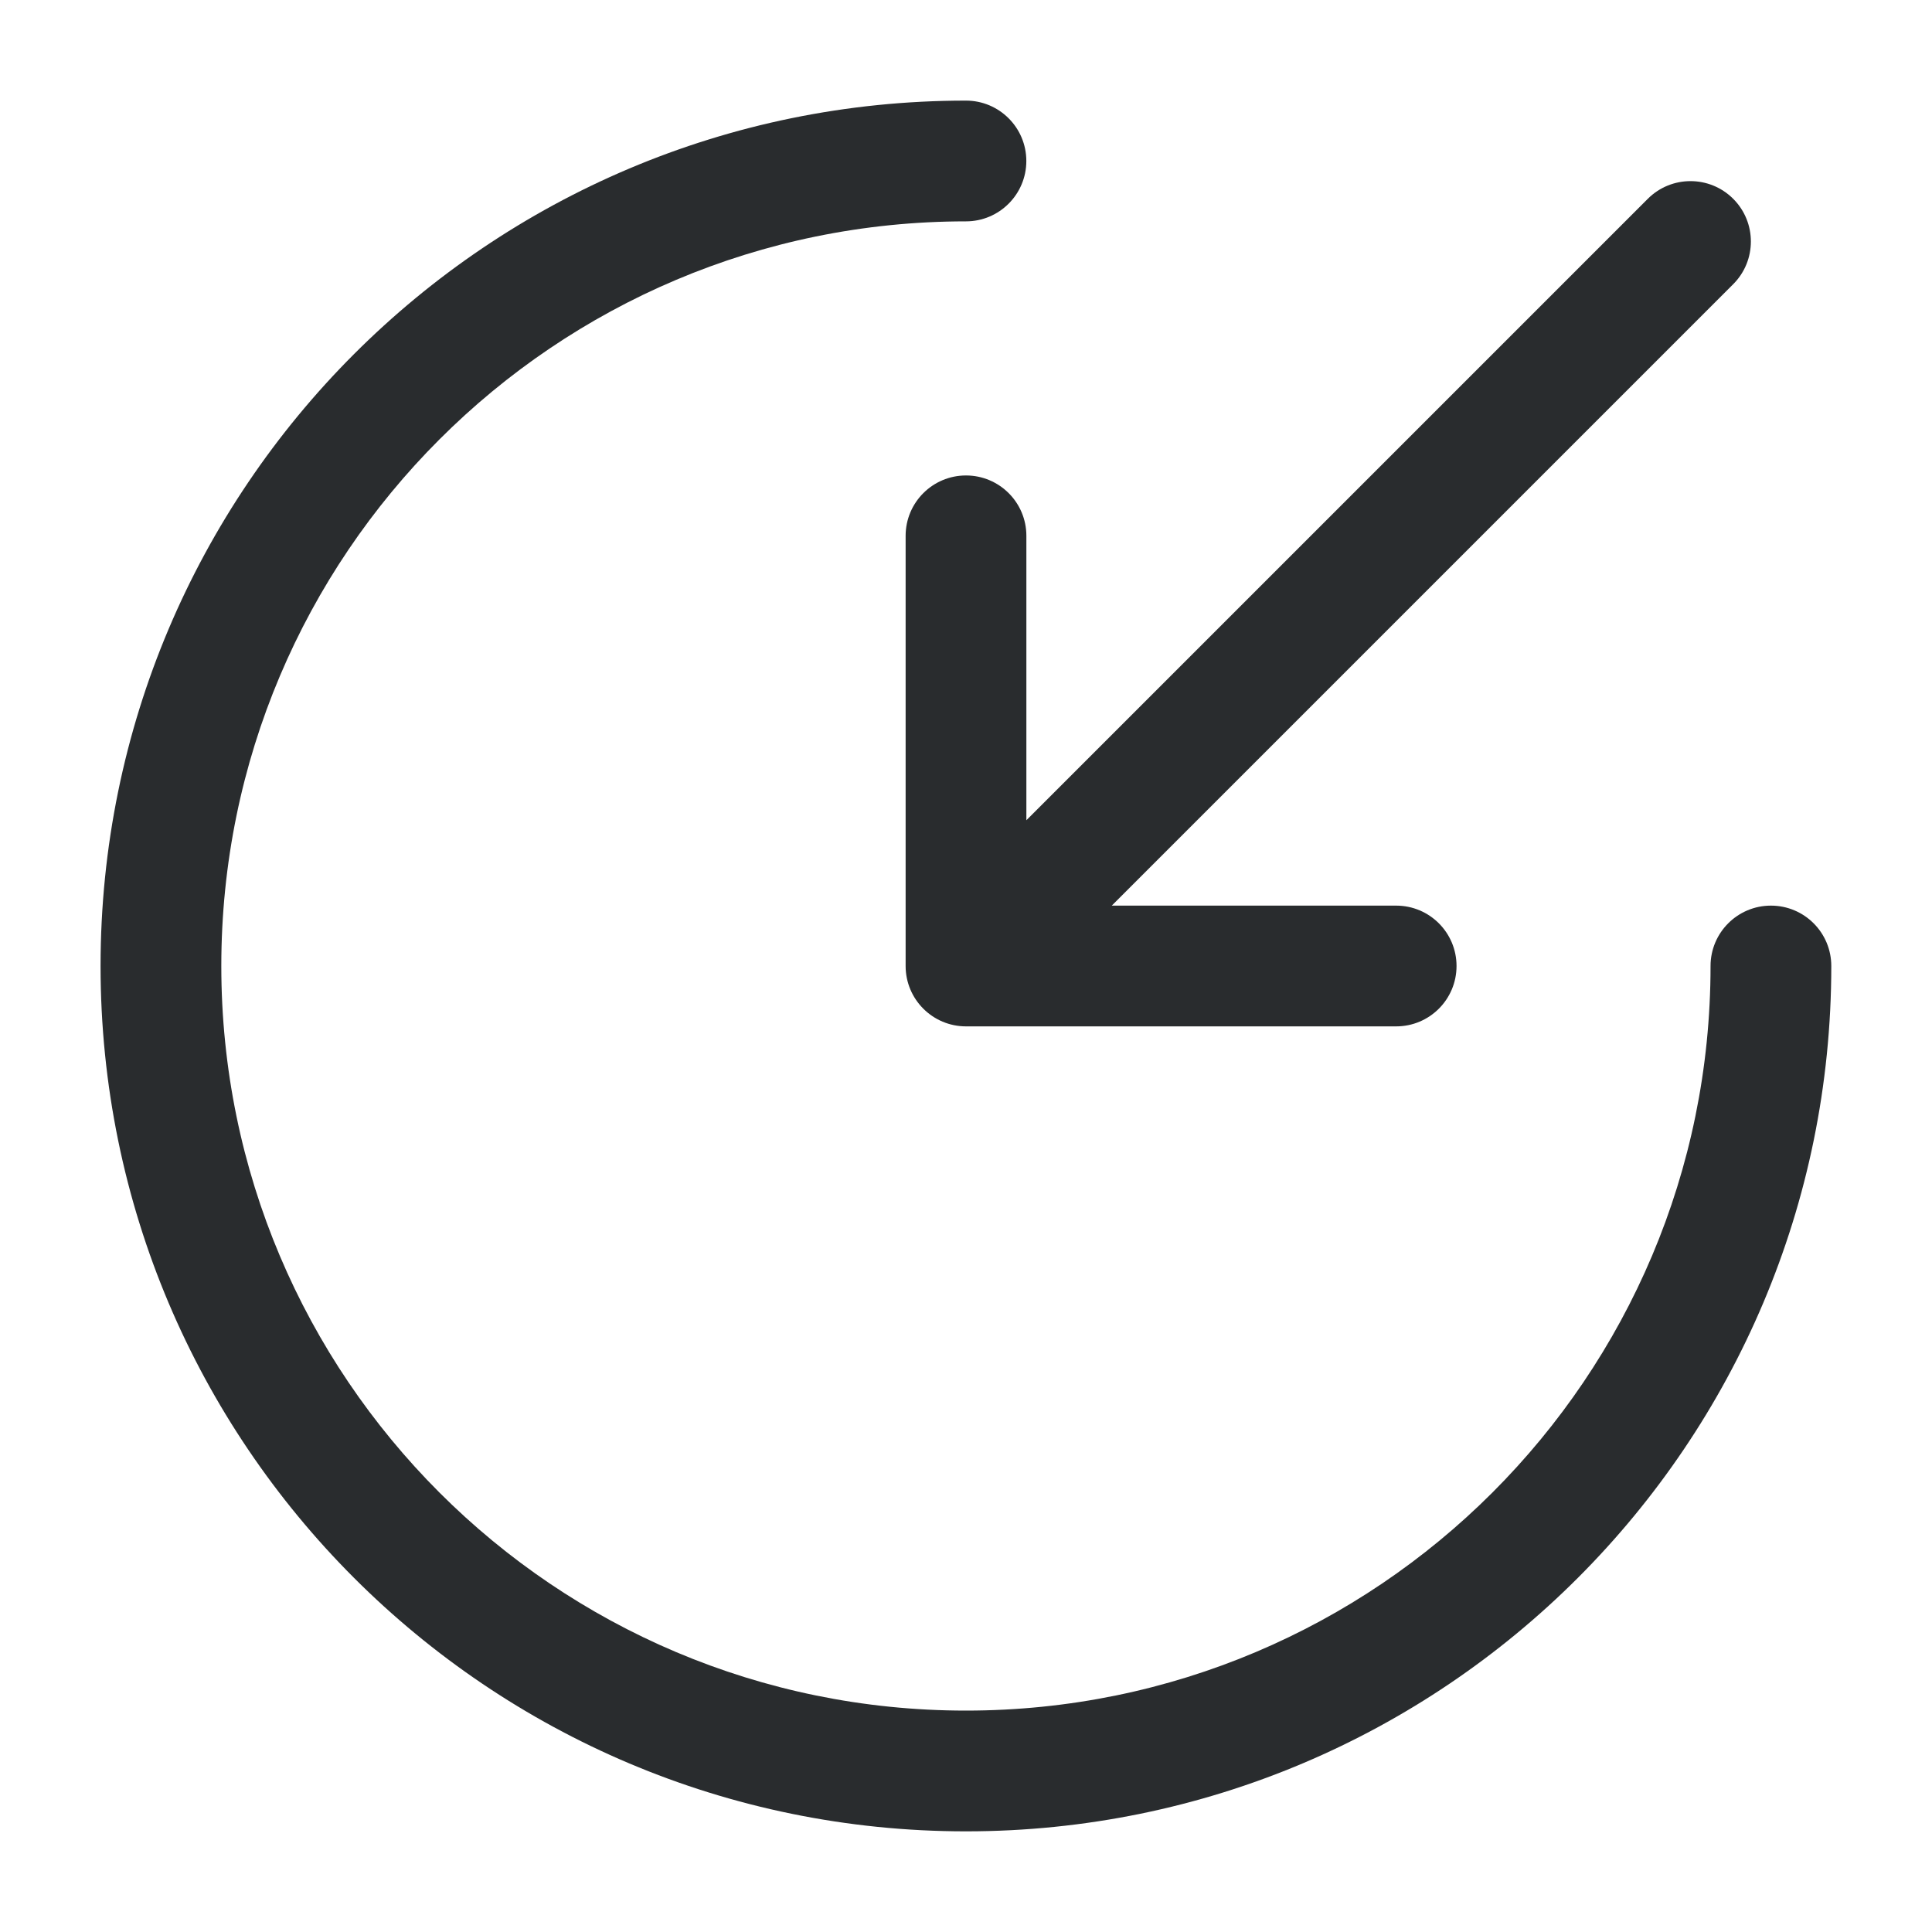
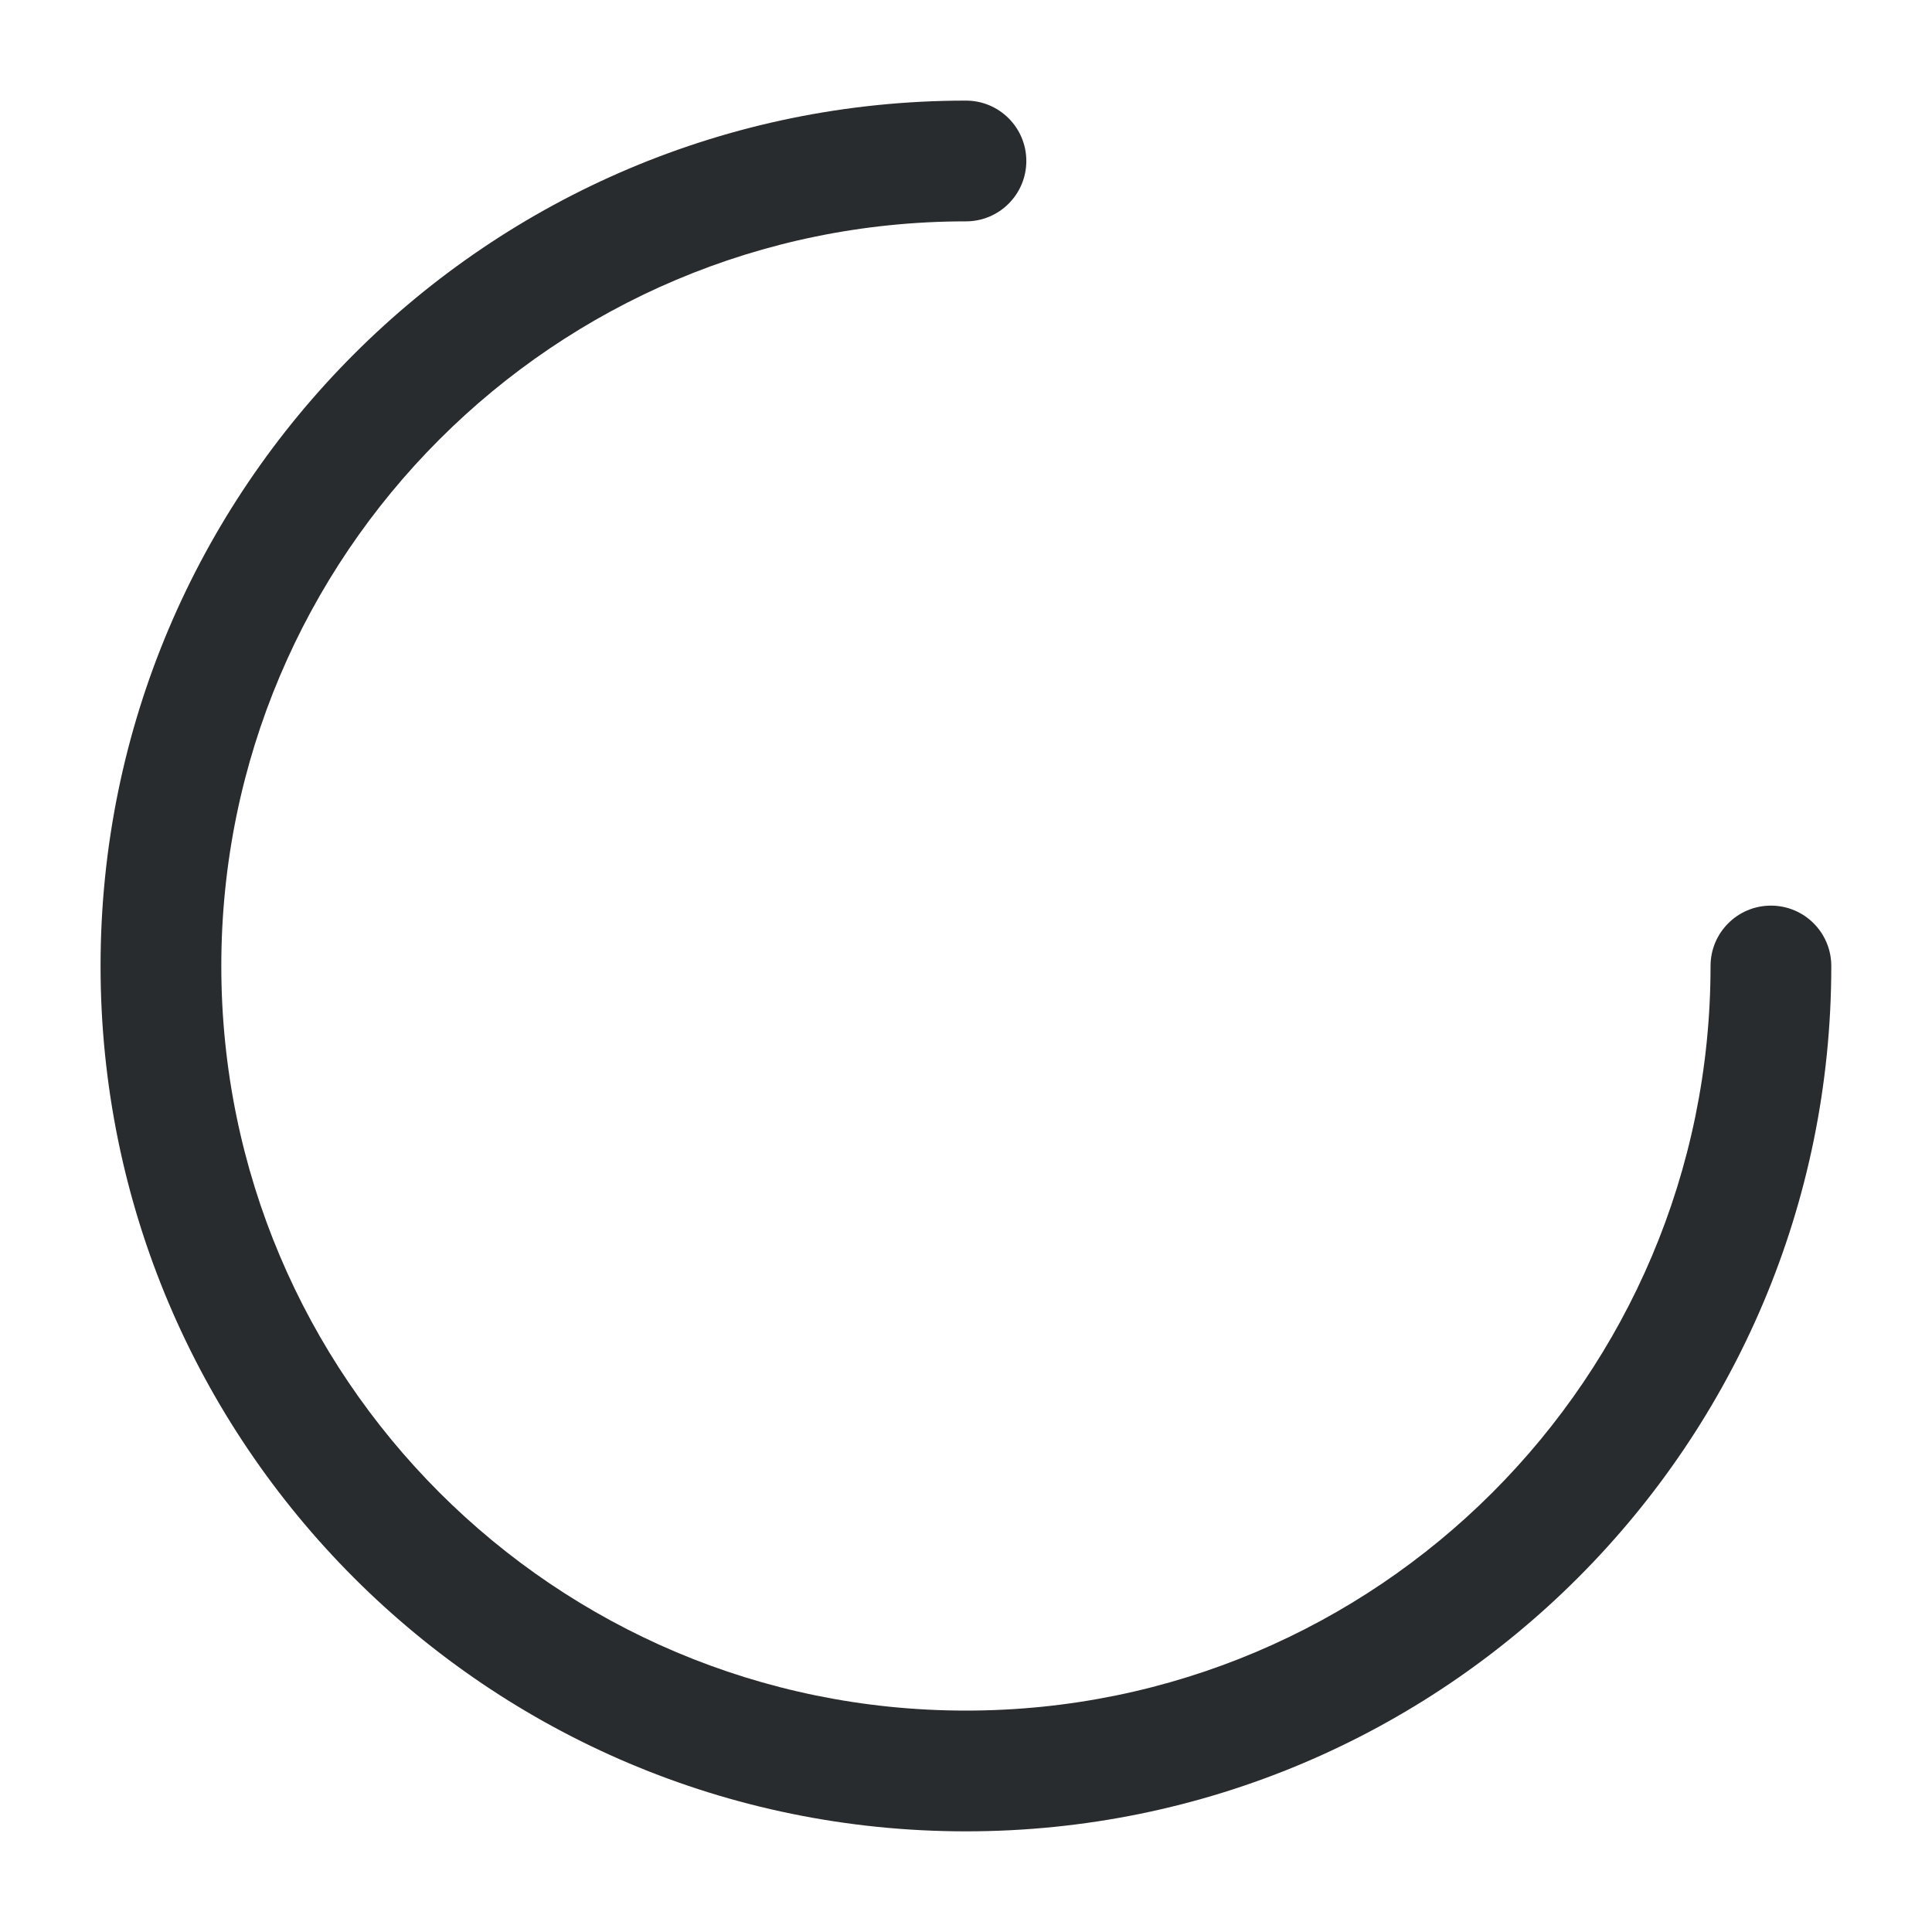
<svg xmlns="http://www.w3.org/2000/svg" width="40" height="40" viewBox="0 0 40 40" fill="none">
  <path d="M35.415 20C35.415 28.514 28.513 35.416 19.999 35.416C11.484 35.416 4.582 28.514 4.582 20C4.582 11.485 11.484 4.583 19.999 4.583C20.689 4.583 21.249 4.023 21.249 3.333C21.249 2.643 20.689 2.083 19.999 2.083C10.104 2.083 2.082 10.105 2.082 20C2.082 29.895 10.104 37.916 19.999 37.916C29.894 37.916 37.915 29.895 37.915 20C37.915 19.309 37.356 18.75 36.665 18.75C35.975 18.75 35.415 19.309 35.415 20Z" fill="#292C2E" />
-   <path d="M35.884 5.884C36.372 5.396 36.372 4.604 35.884 4.116C35.396 3.628 34.604 3.628 34.116 4.116L21.25 16.982V11.094C21.25 10.403 20.69 9.844 20 9.844C19.31 9.844 18.75 10.403 18.75 11.094V20C18.75 20.69 19.31 21.25 20 21.25H28.906C29.597 21.25 30.156 20.69 30.156 20C30.156 19.31 29.597 18.75 28.906 18.75H23.018L35.884 5.884Z" fill="#292C2E" />
</svg>